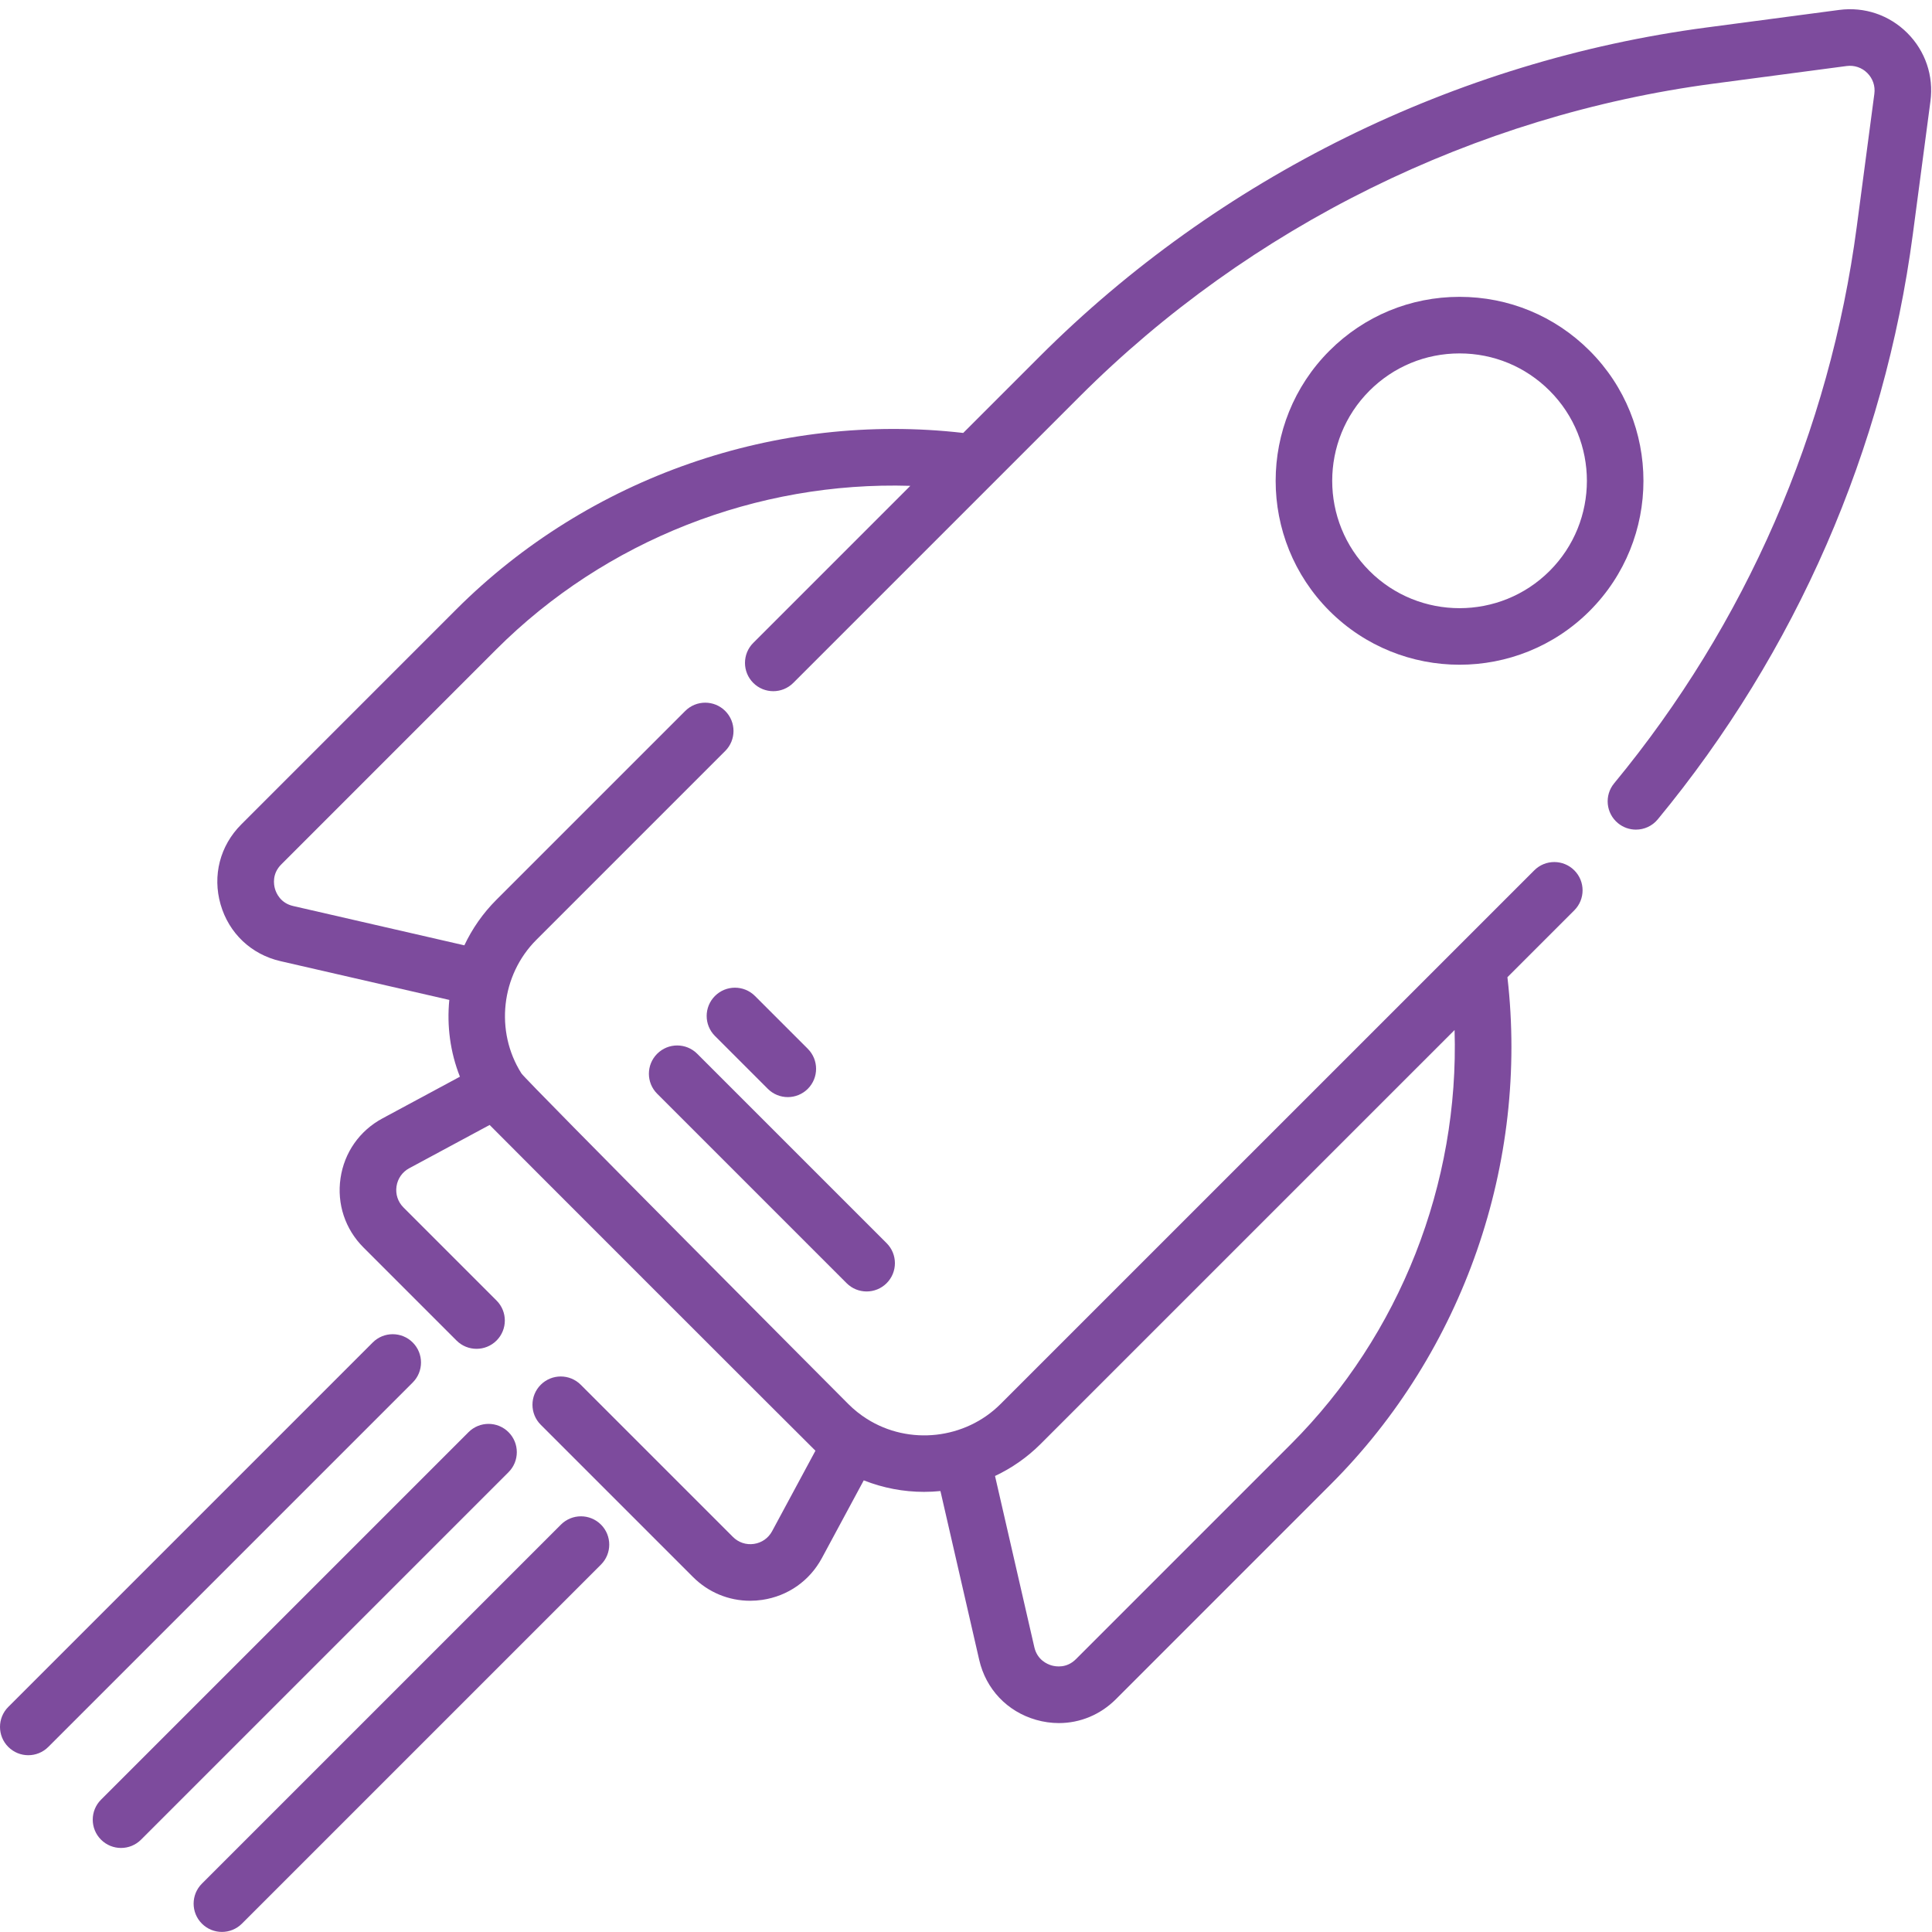
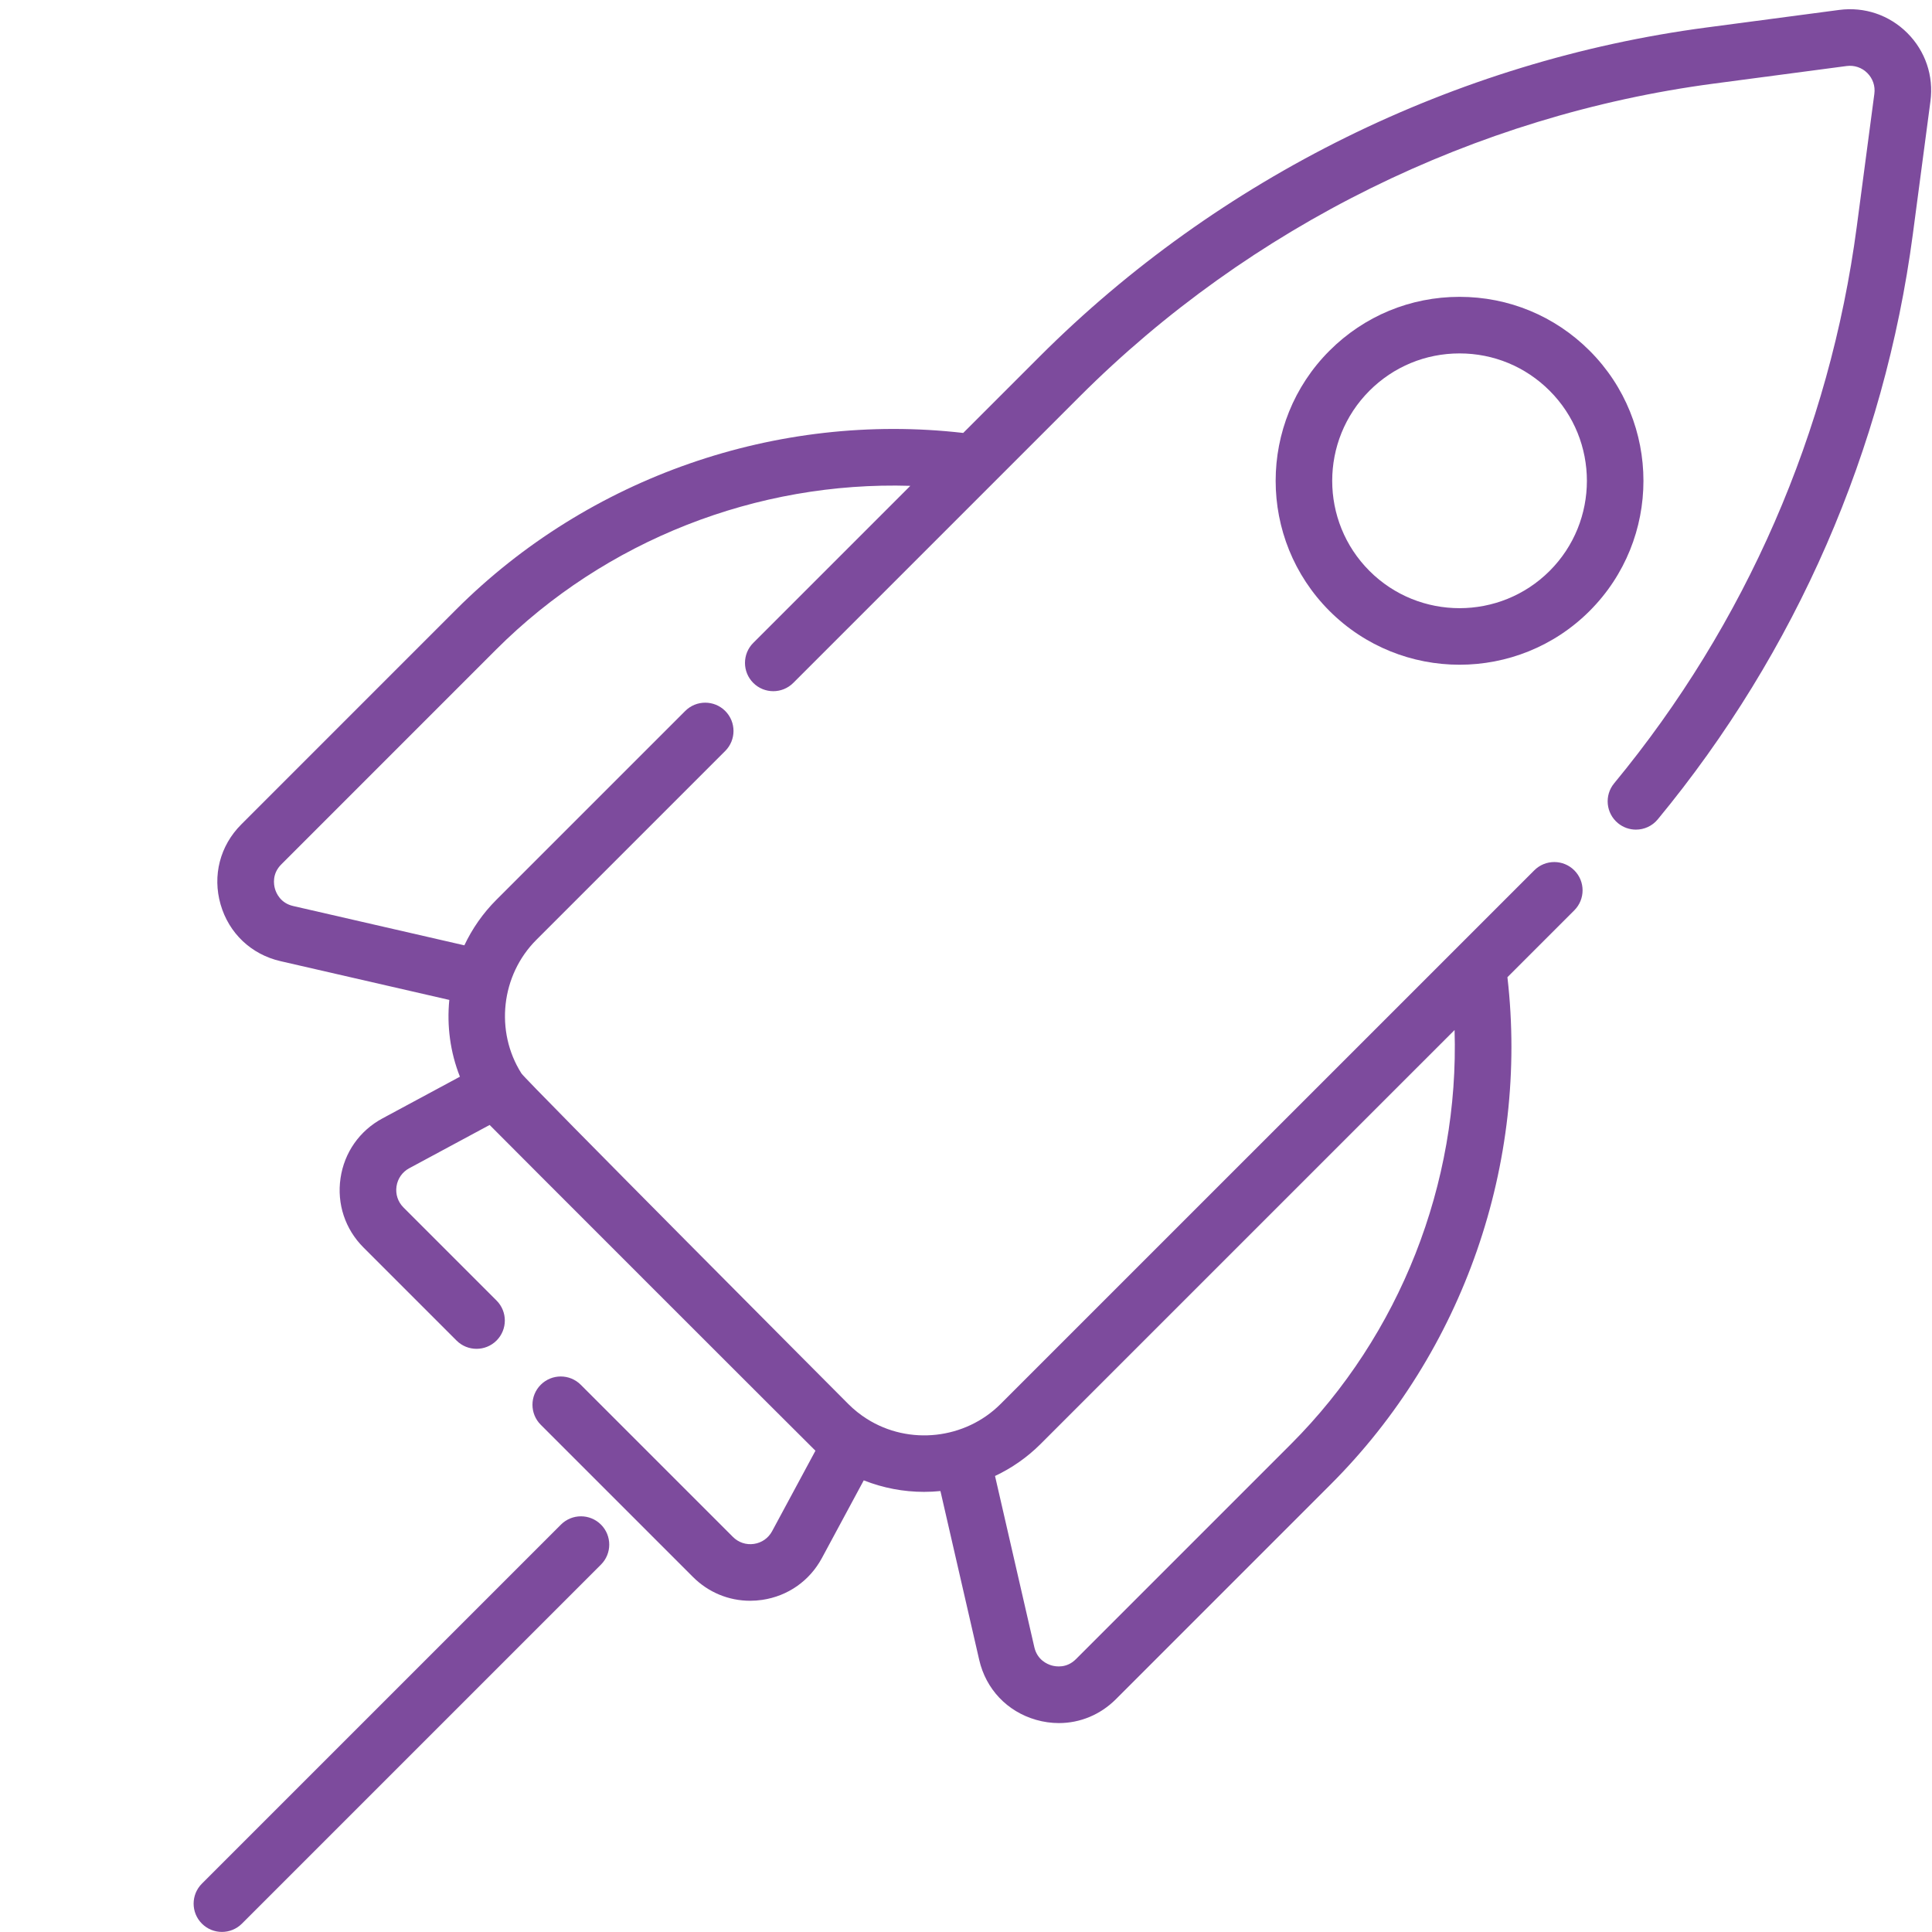
<svg xmlns="http://www.w3.org/2000/svg" width="208px" height="208px" viewBox="0 0 208 208" version="1.1">
  <title>004-rocket</title>
  <g id="Page-1" stroke="none" stroke-width="1" fill="none" fill-rule="evenodd">
    <g id="steps" transform="translate(-2917.001, -511.008)" fill="#7D4B9D" fill-rule="nonzero">
      <g id="004-rocket" transform="translate(2917.001, 512)">
        <path d="M205.346,2.565 C203.405,0.624 200.73,-0.282 198.009,0.077 L183.7,1.971 C156.683,5.547 131.191,18.129 111.92,37.399 L103.7,45.619 C83.691,43.316 63.386,50.354 49.109,64.627 L25.971,87.77 C23.686,90.055 22.855,93.273 23.748,96.378 C24.64,99.481 27.053,101.765 30.2,102.487 L48.373,106.66 C48.097,109.439 48.469,112.281 49.515,114.926 L41.17,119.419 C38.71,120.744 37.067,123.089 36.661,125.854 C36.256,128.619 37.157,131.337 39.132,133.313 L49.15,143.331 C49.745,143.926 50.524,144.223 51.304,144.223 C52.083,144.223 52.863,143.926 53.458,143.331 C54.647,142.141 54.647,140.213 53.458,139.024 L43.44,129.006 C42.839,128.406 42.565,127.579 42.688,126.738 C42.811,125.898 43.311,125.185 44.058,124.782 L52.714,120.122 C52.948,120.384 87.528,154.96 87.791,155.194 L83.125,163.858 C82.723,164.604 82.011,165.103 81.173,165.226 C80.33,165.349 79.508,165.076 78.909,164.476 L62.525,148.092 C61.335,146.903 59.407,146.903 58.218,148.092 C57.028,149.281 57.028,151.209 58.218,152.399 L74.602,168.783 C76.266,170.447 78.456,171.347 80.758,171.347 C81.188,171.347 81.622,171.316 82.057,171.252 C84.82,170.847 87.164,169.204 88.488,166.745 L92.991,158.384 C95.076,159.208 97.279,159.623 99.481,159.623 C100.071,159.623 100.661,159.593 101.248,159.535 L105.422,177.711 C106.144,180.859 108.429,183.271 111.535,184.164 C112.356,184.4 113.185,184.515 114.003,184.515 C116.277,184.515 118.463,183.621 120.143,181.94 L143.281,158.799 C157.557,144.522 164.597,124.219 162.29,104.214 L169.489,97.015 C170.679,95.825 170.679,93.897 169.489,92.708 C168.3,91.519 166.371,91.518 165.182,92.708 L107.723,150.163 C103.919,153.967 97.87,154.642 93.33,151.765 C92.615,151.315 91.941,150.776 91.328,150.163 C91.328,150.163 56.59,115.295 56.138,114.573 C53.265,110.041 53.941,103.992 57.746,100.19 L78.078,79.858 C79.267,78.668 79.267,76.74 78.078,75.551 C76.888,74.362 74.96,74.362 73.771,75.551 L53.439,95.882 C51.989,97.331 50.837,98.995 49.993,100.782 L31.563,96.55 C30.183,96.234 29.732,95.147 29.602,94.694 C29.472,94.241 29.276,93.079 30.278,92.076 L53.416,68.935 C65.196,57.158 81.495,50.809 98.006,51.313 L81.097,68.222 C79.908,69.412 79.908,71.34 81.097,72.53 C82.287,73.719 84.215,73.719 85.404,72.53 L116.227,41.707 C134.556,23.378 158.802,11.411 184.499,8.01 L198.807,6.116 C199.635,6.006 200.448,6.281 201.038,6.872 C201.628,7.462 201.904,8.275 201.794,9.102 L199.9,23.411 C196.982,45.459 187.95,66.182 173.779,83.341 C172.708,84.637 172.891,86.557 174.189,87.628 C174.756,88.097 175.443,88.326 176.126,88.326 C177.003,88.326 177.874,87.948 178.476,87.219 C193.374,69.179 202.871,47.391 205.939,24.21 L207.832,9.902 C208.193,7.181 207.287,4.507 205.346,2.565 Z M112.029,154.471 L156.6,109.902 C157.108,126.412 150.755,142.711 138.974,154.493 L115.835,177.634 C114.834,178.636 113.67,178.44 113.217,178.31 C112.764,178.18 111.674,177.727 111.358,176.349 L107.125,157.913 C108.914,157.069 110.579,155.92 112.029,154.471 Z" id="Shape" />
        <path d="M171.142,36.768 C167.401,33.027 162.427,30.966 157.136,30.966 C151.845,30.966 146.871,33.027 143.13,36.768 C135.407,44.491 135.407,57.057 143.13,64.781 C146.992,68.642 152.064,70.573 157.136,70.573 C162.208,70.573 167.281,68.642 171.142,64.781 L171.142,64.78 C178.865,57.057 178.865,44.491 171.142,36.768 Z M166.835,60.473 C161.487,65.821 152.785,65.822 147.437,60.474 C142.089,55.125 142.089,46.423 147.437,41.075 C150.028,38.484 153.472,37.057 157.136,37.057 C160.8,37.057 164.244,38.484 166.835,41.076 C172.183,46.424 172.183,55.125 166.835,60.473 Z" id="Shape" />
-         <path d="M54.748,153.196 C53.559,152.007 51.631,152.007 50.441,153.196 L10.877,192.761 C9.687,193.95 9.687,195.878 10.877,197.068 C11.472,197.662 12.251,197.96 13.03,197.96 C13.81,197.96 14.589,197.662 15.184,197.068 L54.749,157.503 C55.938,156.314 55.938,154.386 54.748,153.196 Z" id="Path" />
-         <path d="M44.434,143.541 C43.244,142.352 41.316,142.352 40.127,143.541 L0.892,182.776 C-0.297,183.965 -0.297,185.893 0.892,187.083 C1.487,187.677 2.267,187.975 3.046,187.975 C3.825,187.975 4.605,187.677 5.2,187.083 L44.434,147.848 C45.623,146.659 45.623,144.731 44.434,143.541 Z" id="Path" />
        <path d="M64.7,163.147 C63.51,161.958 61.582,161.958 60.392,163.147 L21.738,201.801 C20.548,202.991 20.548,204.919 21.738,206.108 C22.333,206.703 23.112,207 23.892,207 C24.671,207 25.451,206.703 26.046,206.108 L64.7,167.454 C65.889,166.264 65.889,164.336 64.7,163.147 Z" id="Path" />
-         <path d="M95.455,132.849 L75.06,112.455 C73.87,111.266 71.942,111.266 70.753,112.455 C69.563,113.645 69.563,115.573 70.753,116.762 L91.147,137.156 C91.742,137.751 92.522,138.048 93.301,138.048 C94.08,138.048 94.86,137.751 95.455,137.156 C96.644,135.967 96.644,134.038 95.455,132.849 Z" id="Path" />
-         <path d="M86.969,111.924 L81.28,106.235 C80.09,105.046 78.162,105.046 76.973,106.235 C75.783,107.424 75.783,109.353 76.973,110.542 L82.662,116.231 C83.257,116.825 84.036,117.123 84.815,117.123 C85.594,117.123 86.374,116.825 86.969,116.231 C88.158,115.041 88.158,113.113 86.969,111.924 Z" id="Path" />
      </g>
    </g>
  </g>
</svg>